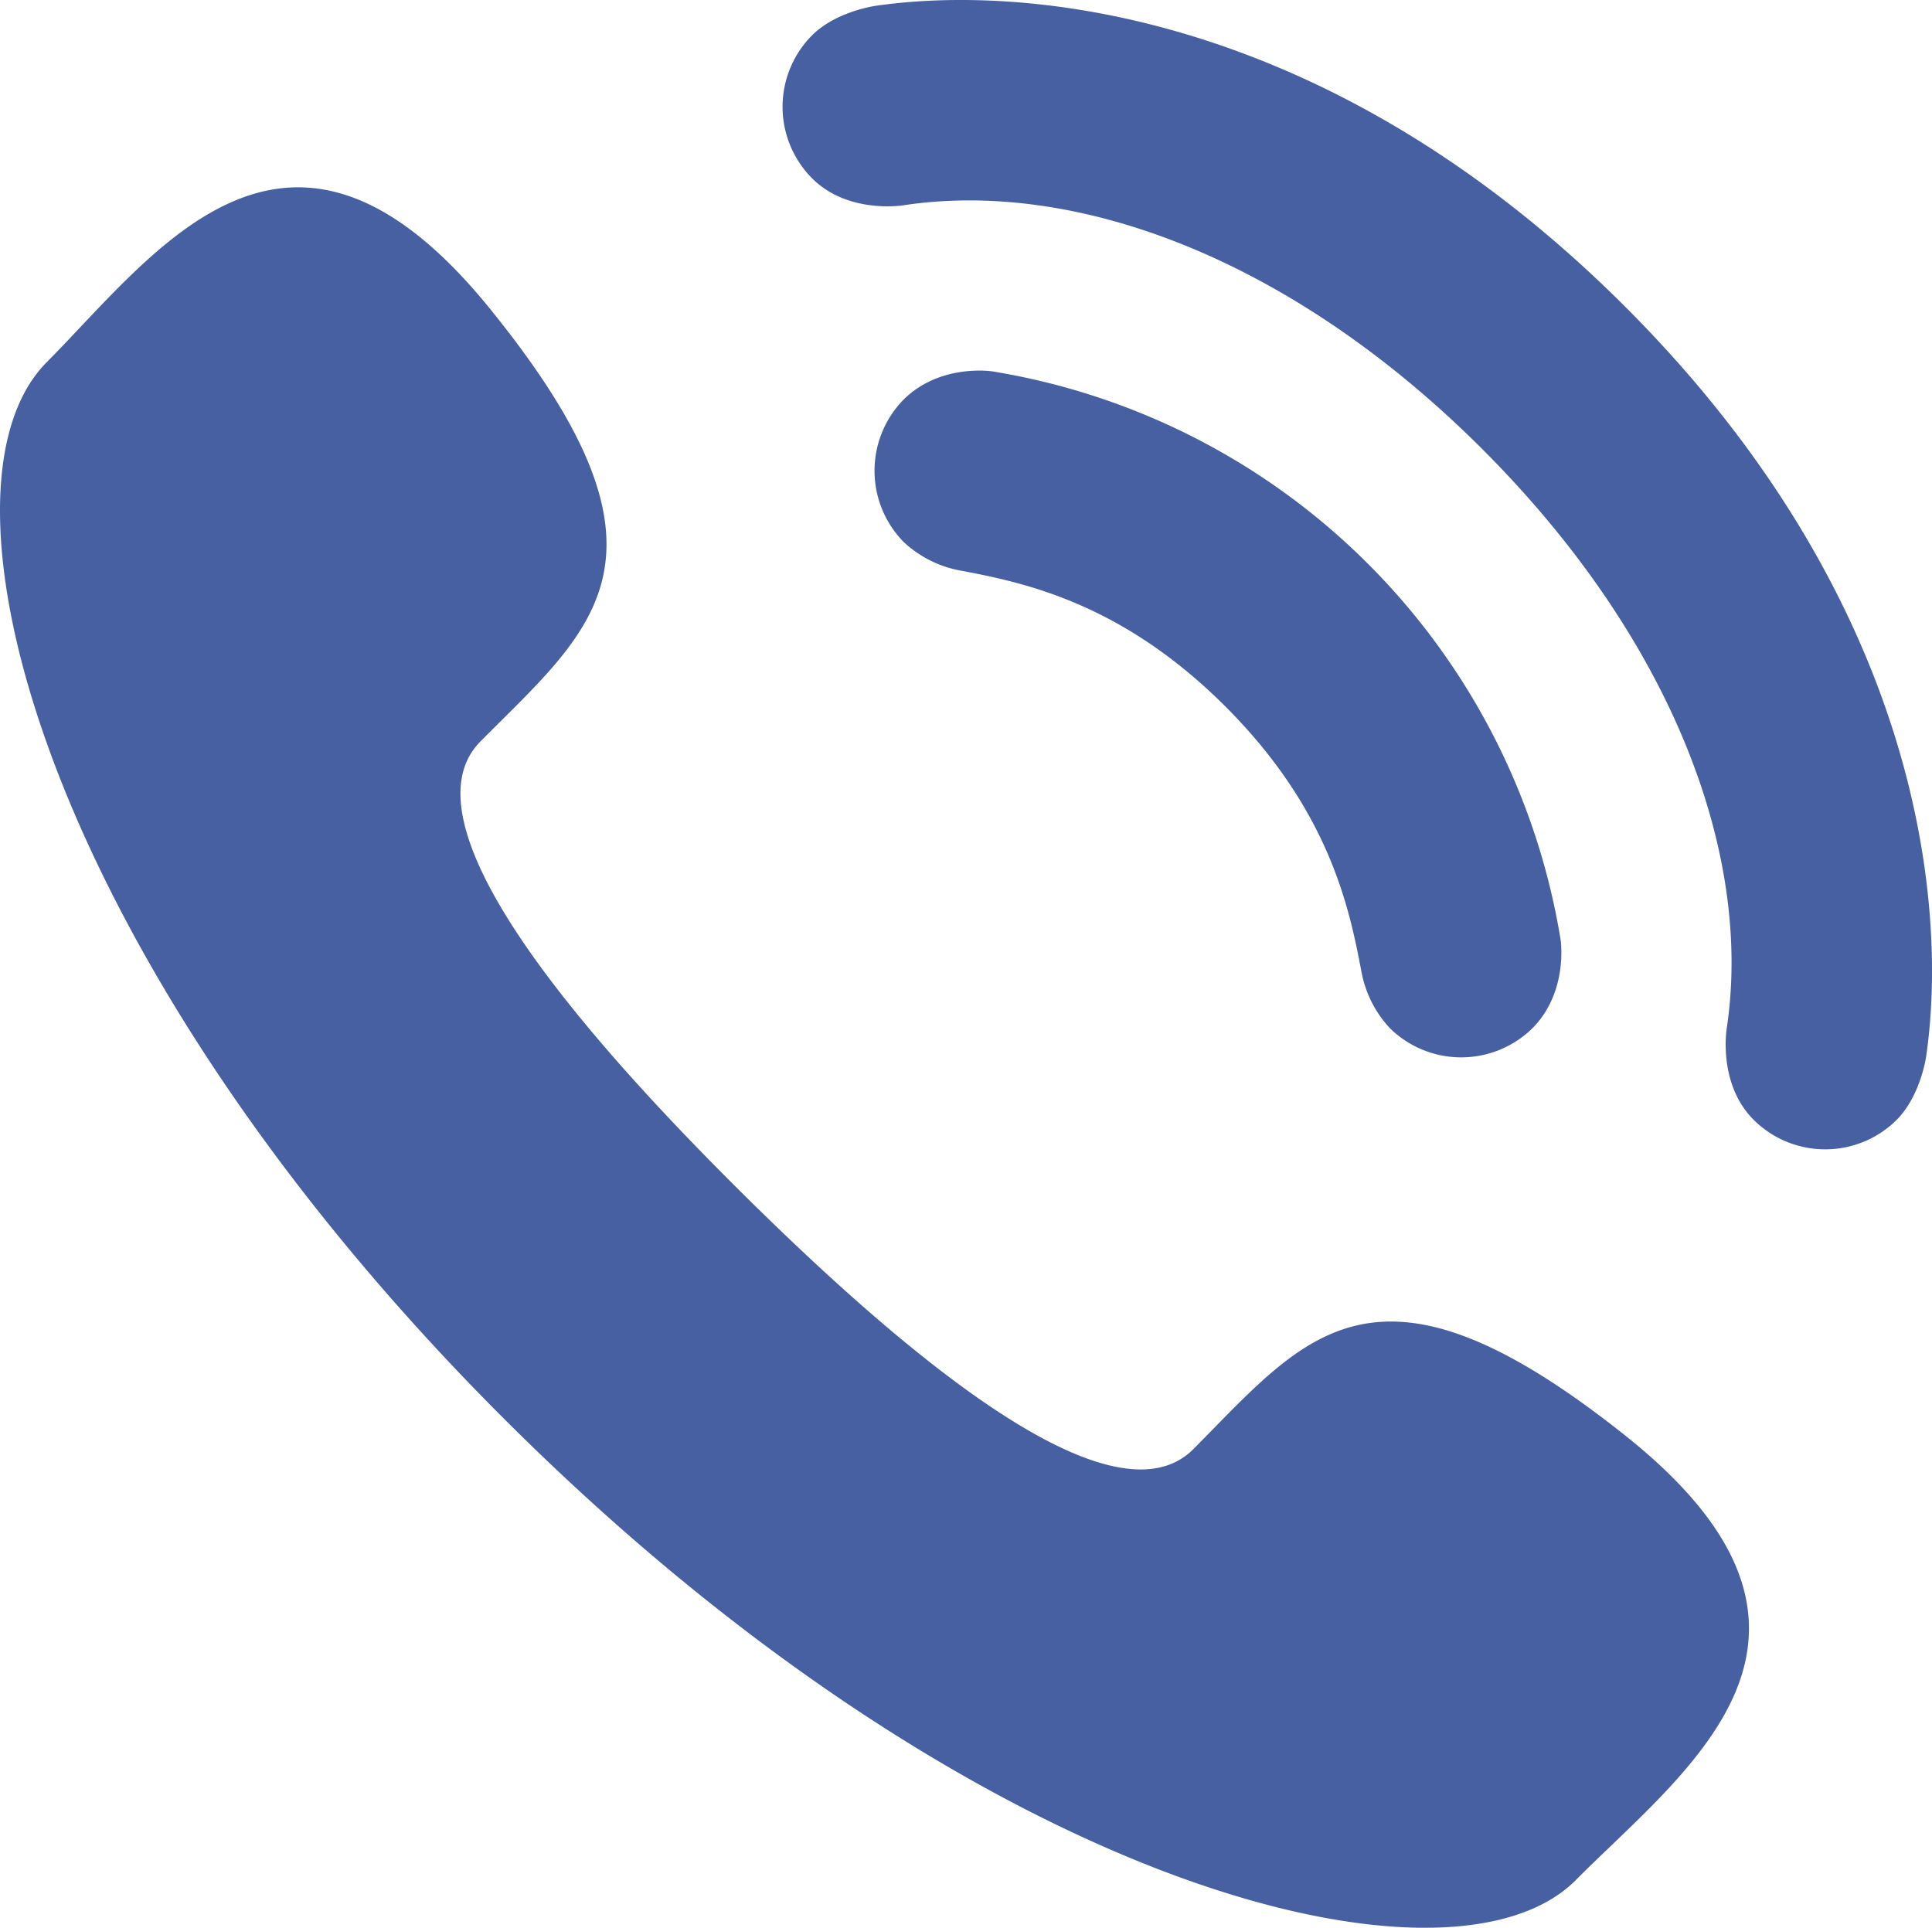
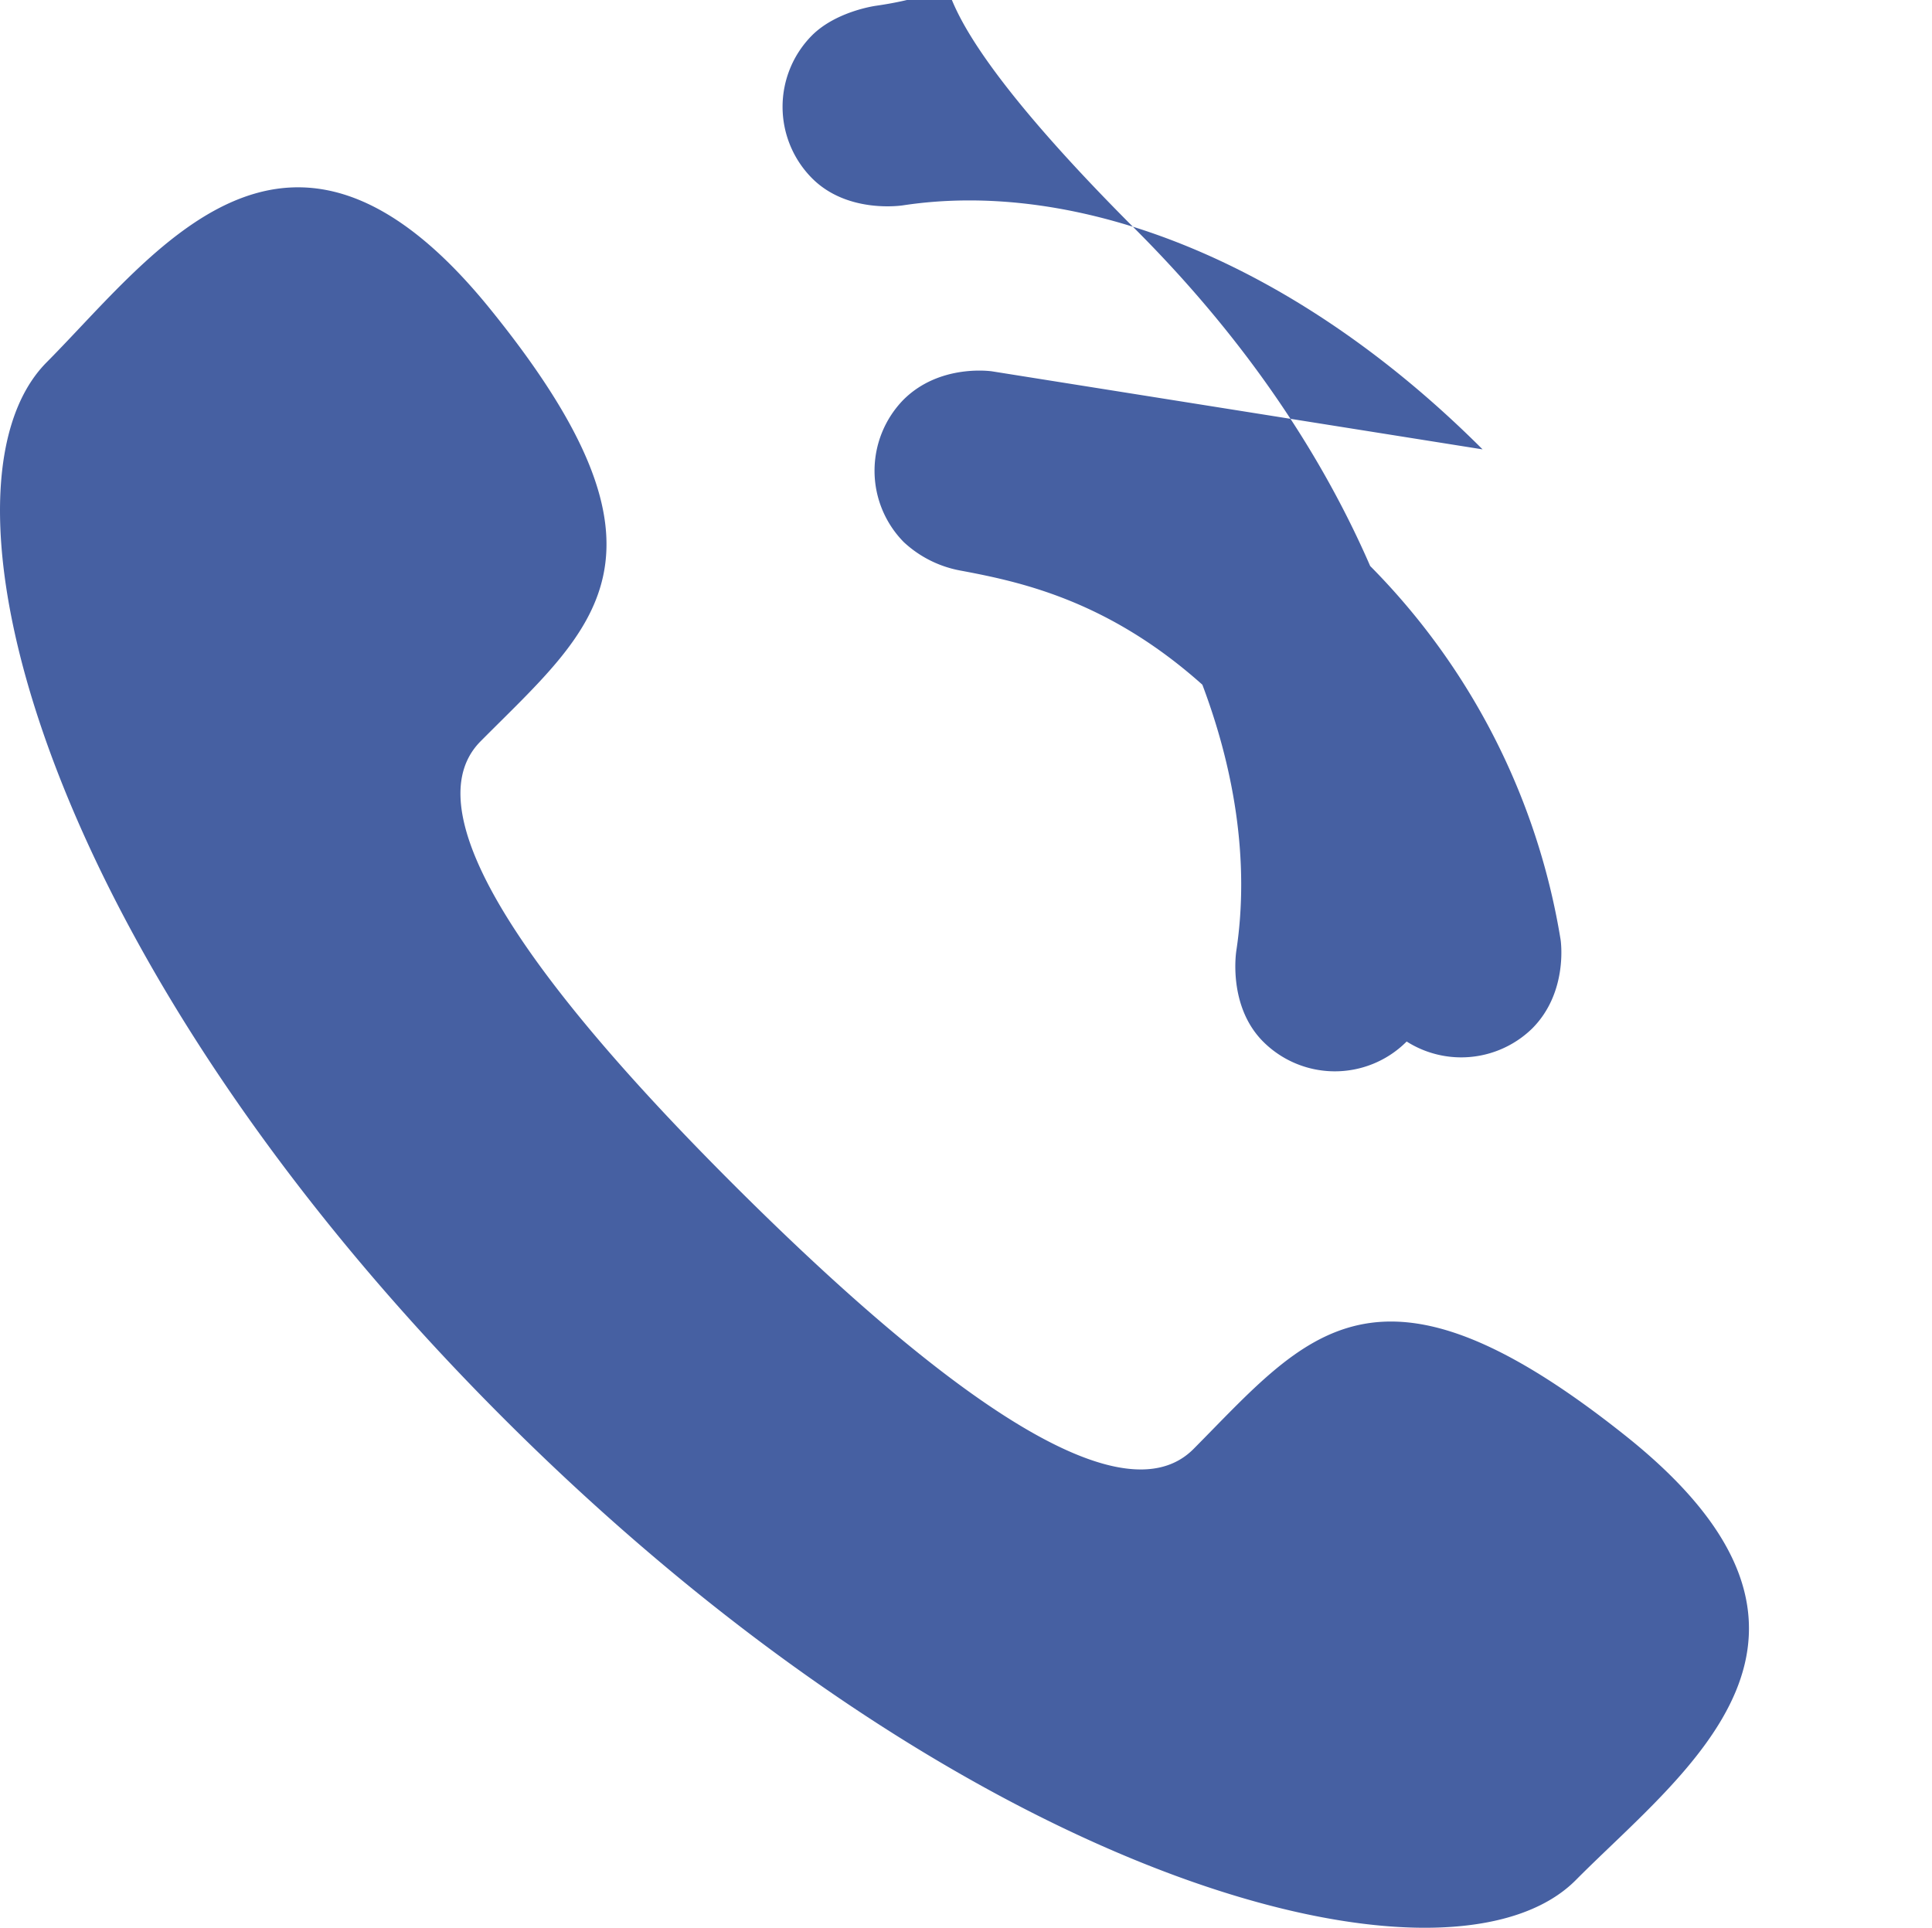
<svg xmlns="http://www.w3.org/2000/svg" id="Layer_1" data-name="Layer 1" viewBox="0 0 403.6 402.745">
  <defs>
    <style>
      .cls-1 {
        fill: #4660a2;
      }
    </style>
  </defs>
  <title>telefon-icon</title>
-   <path class="cls-1" d="M154.79,248.853c36.2,35.935,78.1,70.263,94.55,53.687,23.554-23.725,38.052-44.368,90.317-2.685,52.266,41.7,12.349,69.767-10.464,92.758-26.324,26.523-124.923,1.858-222.654-95.133C8.815,200.471-16.6,102.064,9.741,75.528,32.56,52.537,60.327,12.422,102.393,64.383c42.086,51.935,21.556,66.592-2,90.324C83.953,171.275,118.584,212.912,154.79,248.853ZM207.281,77.42s-10.92-1.707-18.566,5.946a21.242,21.242,0,0,0,.08,29.718,23.616,23.616,0,0,0,11.812,5.946c13.474,2.526,33.779,6.806,55.388,28.408s25.882,41.908,28.408,55.387a23.617,23.617,0,0,0,5.946,11.813,21.248,21.248,0,0,0,29.718.079c7.646-7.646,5.946-18.566,5.946-18.566A143.707,143.707,0,0,0,207.281,77.42Zm102.434,16.3c39.606,39.606,56.492,84.556,51,120.981,0,0-1.918,11.535,5.615,19.068a21.182,21.182,0,0,0,29.856.06c5.1-5.1,6.211-13.4,6.211-13.4,4.544-31.477-1.171-94.8-62.882-156.506S214.484-3.5,183.007,1.038c0,0-8.295,1.1-13.4,6.211a21.176,21.176,0,0,0,.06,29.856c7.533,7.534,19.068,5.616,19.068,5.616C225.16,37.225,270.11,54.111,309.715,93.717Z" transform="translate(0 0.165)" />
+   <path class="cls-1" d="M154.79,248.853c36.2,35.935,78.1,70.263,94.55,53.687,23.554-23.725,38.052-44.368,90.317-2.685,52.266,41.7,12.349,69.767-10.464,92.758-26.324,26.523-124.923,1.858-222.654-95.133C8.815,200.471-16.6,102.064,9.741,75.528,32.56,52.537,60.327,12.422,102.393,64.383c42.086,51.935,21.556,66.592-2,90.324C83.953,171.275,118.584,212.912,154.79,248.853ZM207.281,77.42s-10.92-1.707-18.566,5.946a21.242,21.242,0,0,0,.08,29.718,23.616,23.616,0,0,0,11.812,5.946c13.474,2.526,33.779,6.806,55.388,28.408s25.882,41.908,28.408,55.387a23.617,23.617,0,0,0,5.946,11.813,21.248,21.248,0,0,0,29.718.079c7.646-7.646,5.946-18.566,5.946-18.566A143.707,143.707,0,0,0,207.281,77.42Zc39.606,39.606,56.492,84.556,51,120.981,0,0-1.918,11.535,5.615,19.068a21.182,21.182,0,0,0,29.856.06c5.1-5.1,6.211-13.4,6.211-13.4,4.544-31.477-1.171-94.8-62.882-156.506S214.484-3.5,183.007,1.038c0,0-8.295,1.1-13.4,6.211a21.176,21.176,0,0,0,.06,29.856c7.533,7.534,19.068,5.616,19.068,5.616C225.16,37.225,270.11,54.111,309.715,93.717Z" transform="translate(0 0.165)" />
</svg>